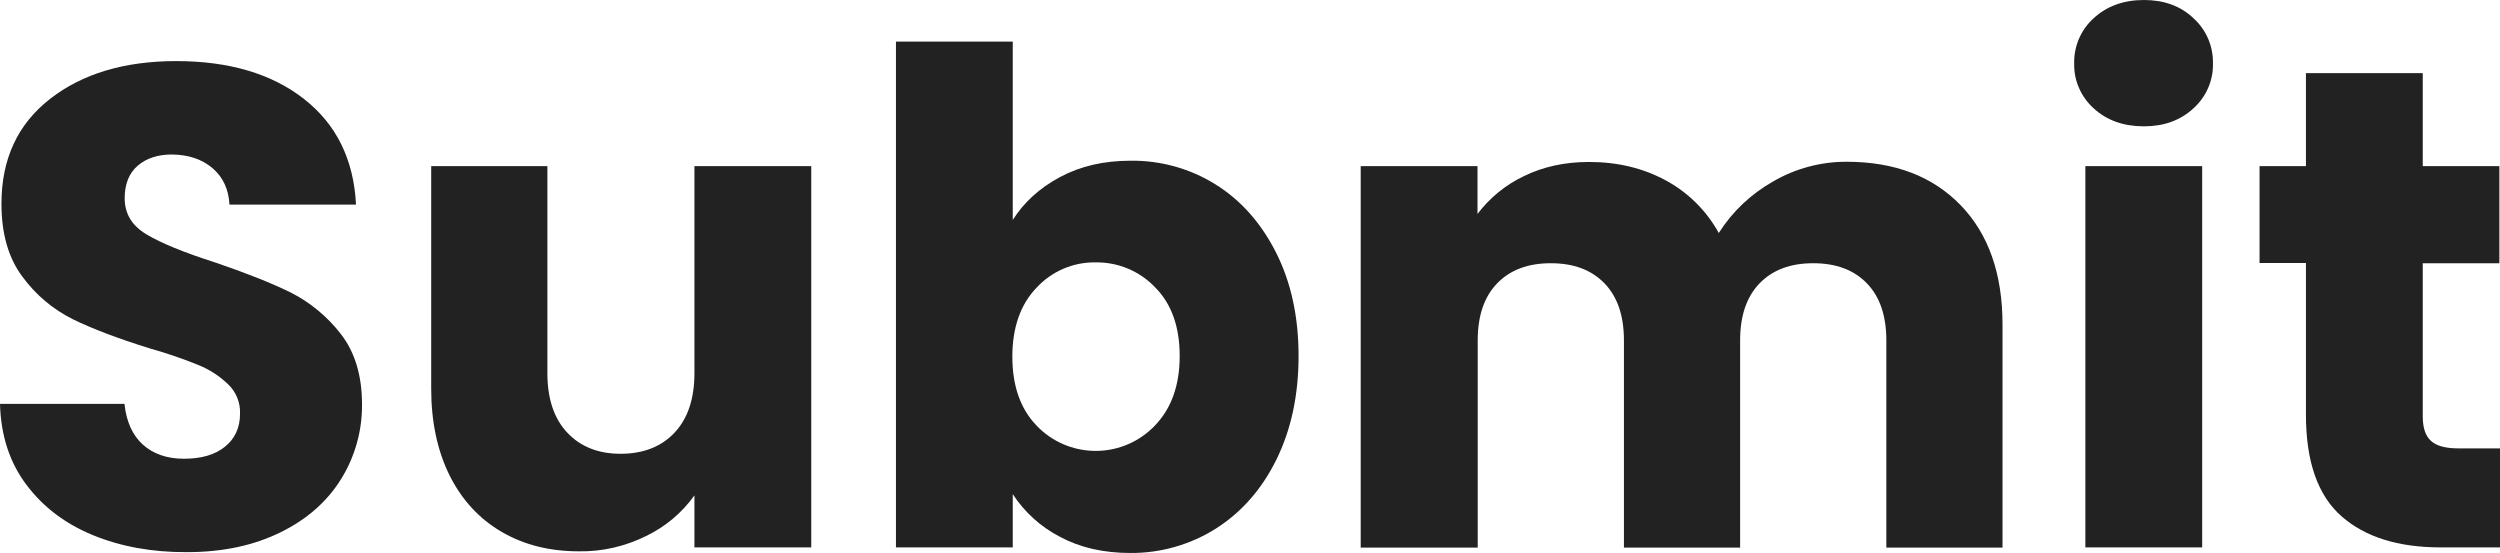
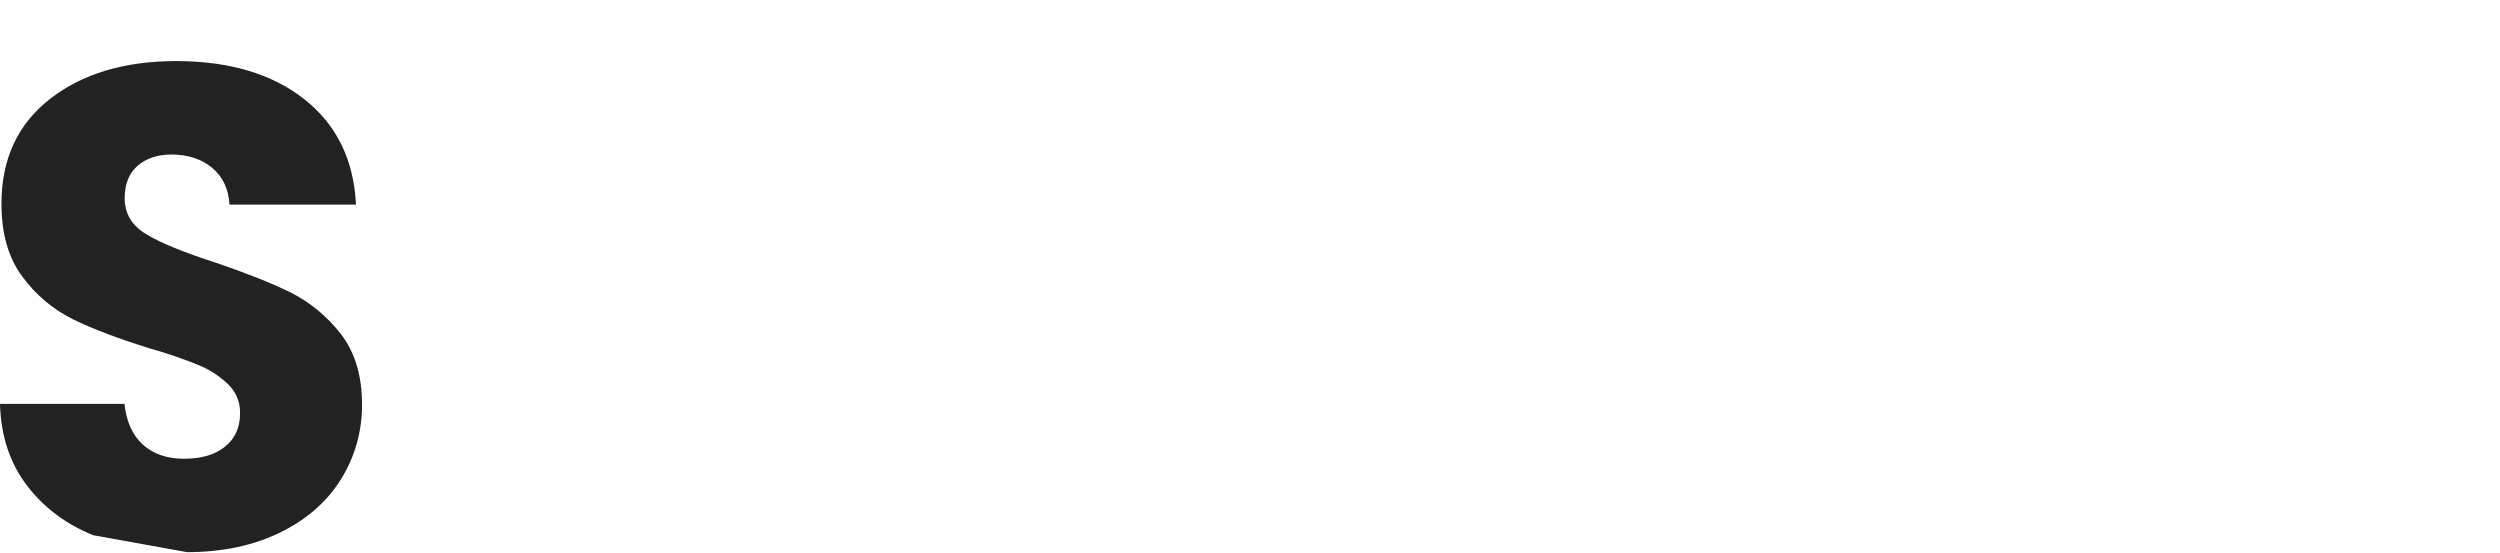
<svg xmlns="http://www.w3.org/2000/svg" version="1.1" id="圖層_1" x="0px" y="0px" viewBox="0 0 1207.1 267" style="enable-background:new 0 0 1207.1 267;" xml:space="preserve">
  <style type="text/css">
	.st0{fill:#222222;}
</style>
  <title>submit-text</title>
  <g id="圖層_2_1_">
    <g id="圖層_1-2">
-       <path class="st0" d="M44.9,258.4c-13.4-5.5-24.1-13.6-32.2-24.4S0.4,210.2,0,195h60.1c0.9,8.6,3.9,15.2,8.9,19.7    s11.7,6.8,19.8,6.8c8.4,0,15-1.9,19.8-5.8c4.8-3.8,7.3-9.2,7.3-16c0.2-5.3-1.9-10.5-5.8-14.2c-4.1-3.9-8.9-7.1-14.2-9.2    c-7.8-3.2-15.8-5.9-24-8.2c-15-4.7-27.2-9.3-36.6-13.9c-9.7-4.8-18-11.8-24.4-20.5c-6.8-9-10.2-20.8-10.2-35.3    c0-21.6,7.8-38.4,23.4-50.6s36-18.3,61-18.3c25.5,0,46.1,6.1,61.7,18.3s24,29.2,25.1,51h-61.1c-0.4-7.5-3.2-13.4-8.3-17.7    s-11.6-6.4-19.5-6.5c-6.8,0-12.3,1.8-16.5,5.4s-6.3,8.9-6.3,15.7c0,7.5,3.5,13.3,10.6,17.5c7,4.2,18,8.7,33,13.5    c15,5.1,27.1,9.9,36.5,14.5c9.5,4.8,17.8,11.7,24.3,20.1c6.8,8.8,10.2,20.1,10.2,34c0.1,12.7-3.4,25.2-10.1,36    c-6.7,10.8-16.4,19.4-29.2,25.7s-27.8,9.6-45.2,9.6C73.5,266.7,58.3,263.9,44.9,258.4z" />
-       <path class="st0" d="M391.7,80.2v184.1h-56.4v-25.1c-6,8.4-14,15.1-23.3,19.6c-10.1,5-21.2,7.6-32.5,7.4    c-14.1,0-26.5-3.1-37.3-9.4c-10.8-6.3-19.1-15.3-25.1-27.2c-5.9-11.9-8.9-25.9-8.9-41.9V80.2h56.1v100c0,12.3,3.2,21.9,9.6,28.7    s15,10.2,25.7,10.2c11,0,19.7-3.4,26.1-10.2c6.4-6.8,9.6-16.4,9.6-28.7v-100H391.7z" />
-       <path class="st0" d="M511.8,85.5c9.9-5.3,21.2-7.9,34-7.9c14.6-0.2,28.9,3.8,41.2,11.5c12.3,7.7,22,18.7,29.2,33    S627,153,627,171.9c0,18.9-3.6,35.6-10.7,50s-16.9,25.5-29.2,33.3c-12.3,7.8-26.7,11.9-41.3,11.8c-13,0-24.3-2.6-34-7.8    c-9.3-4.8-17.1-11.9-22.8-20.6v25.7h-56.4V20.1H489v86.1C494.4,97.7,501.9,90.8,511.8,85.5z M557.8,138.8    c-7.5-7.9-18-12.3-28.8-12.1c-10.8-0.2-21.2,4.3-28.5,12.2c-7.8,8.1-11.7,19.3-11.7,33.3c0,14.1,3.9,25.2,11.7,33.3    c15.1,15.8,40.1,16.3,55.8,1.3c0.5-0.5,1-0.9,1.4-1.4c7.9-8.2,11.9-19.4,11.9-33.5S565.7,146.8,557.8,138.8L557.8,138.8z" />
-       <path class="st0" d="M946.6,99c13.5,13.9,20.3,33.1,20.3,57.8v107.6h-56.1v-100c0-11.9-3.1-21.1-9.4-27.6    c-6.3-6.5-14.9-9.7-25.9-9.7c-11,0-19.6,3.2-25.9,9.7c-6.3,6.5-9.4,15.7-9.4,27.6v100h-56.1v-100c0-11.9-3.1-21.1-9.4-27.6    c-6.3-6.5-14.9-9.7-25.9-9.7c-11,0-19.6,3.2-25.9,9.7c-6.3,6.5-9.4,15.7-9.4,27.6v100H657V80.2h56.4v23.1    c5.9-7.8,13.6-14.1,22.5-18.3c9.2-4.5,19.7-6.8,31.3-6.8c13.9,0,26.2,3,37.1,8.9c10.8,5.8,19.7,14.7,25.6,25.4    c6.5-10.3,15.5-18.8,26.1-24.8c10.9-6.4,23.4-9.7,36-9.6C914.9,78.2,933.1,85.1,946.6,99z" />
-       <path class="st0" d="M1010.9,52.3c-6.1-5.5-9.6-13.4-9.4-21.6c-0.2-8.3,3.2-16.3,9.4-21.9c6.3-5.8,14.4-8.8,24.3-8.8    c9.7,0,17.7,2.9,23.9,8.8c6.2,5.6,9.6,13.6,9.4,21.9c0.2,8.2-3.3,16.1-9.4,21.6c-6.3,5.8-14.2,8.7-23.9,8.7    C1025.3,61,1017.2,58.1,1010.9,52.3z M1063.3,80.2v184.1h-56.4V80.2H1063.3z" />
-       <path class="st0" d="M1207.1,216.5v47.8h-28.7c-20.5,0-36.4-5-47.8-15c-11.4-10-17.2-26.3-17.2-49v-73.3H1091V80.2h22.4V35.3h56.4    v44.9h37v46.9h-37V201c0,5.5,1.3,9.5,4,11.9c2.6,2.4,7,3.6,13.2,3.6L1207.1,216.5z" />
+       <path class="st0" d="M44.9,258.4c-13.4-5.5-24.1-13.6-32.2-24.4S0.4,210.2,0,195h60.1c0.9,8.6,3.9,15.2,8.9,19.7    s11.7,6.8,19.8,6.8c8.4,0,15-1.9,19.8-5.8c4.8-3.8,7.3-9.2,7.3-16c0.2-5.3-1.9-10.5-5.8-14.2c-4.1-3.9-8.9-7.1-14.2-9.2    c-7.8-3.2-15.8-5.9-24-8.2c-15-4.7-27.2-9.3-36.6-13.9c-9.7-4.8-18-11.8-24.4-20.5c-6.8-9-10.2-20.8-10.2-35.3    c0-21.6,7.8-38.4,23.4-50.6s36-18.3,61-18.3c25.5,0,46.1,6.1,61.7,18.3s24,29.2,25.1,51h-61.1c-0.4-7.5-3.2-13.4-8.3-17.7    s-11.6-6.4-19.5-6.5c-6.8,0-12.3,1.8-16.5,5.4s-6.3,8.9-6.3,15.7c0,7.5,3.5,13.3,10.6,17.5c7,4.2,18,8.7,33,13.5    c15,5.1,27.1,9.9,36.5,14.5c9.5,4.8,17.8,11.7,24.3,20.1c6.8,8.8,10.2,20.1,10.2,34c0.1,12.7-3.4,25.2-10.1,36    c-6.7,10.8-16.4,19.4-29.2,25.7s-27.8,9.6-45.2,9.6z" />
    </g>
  </g>
</svg>